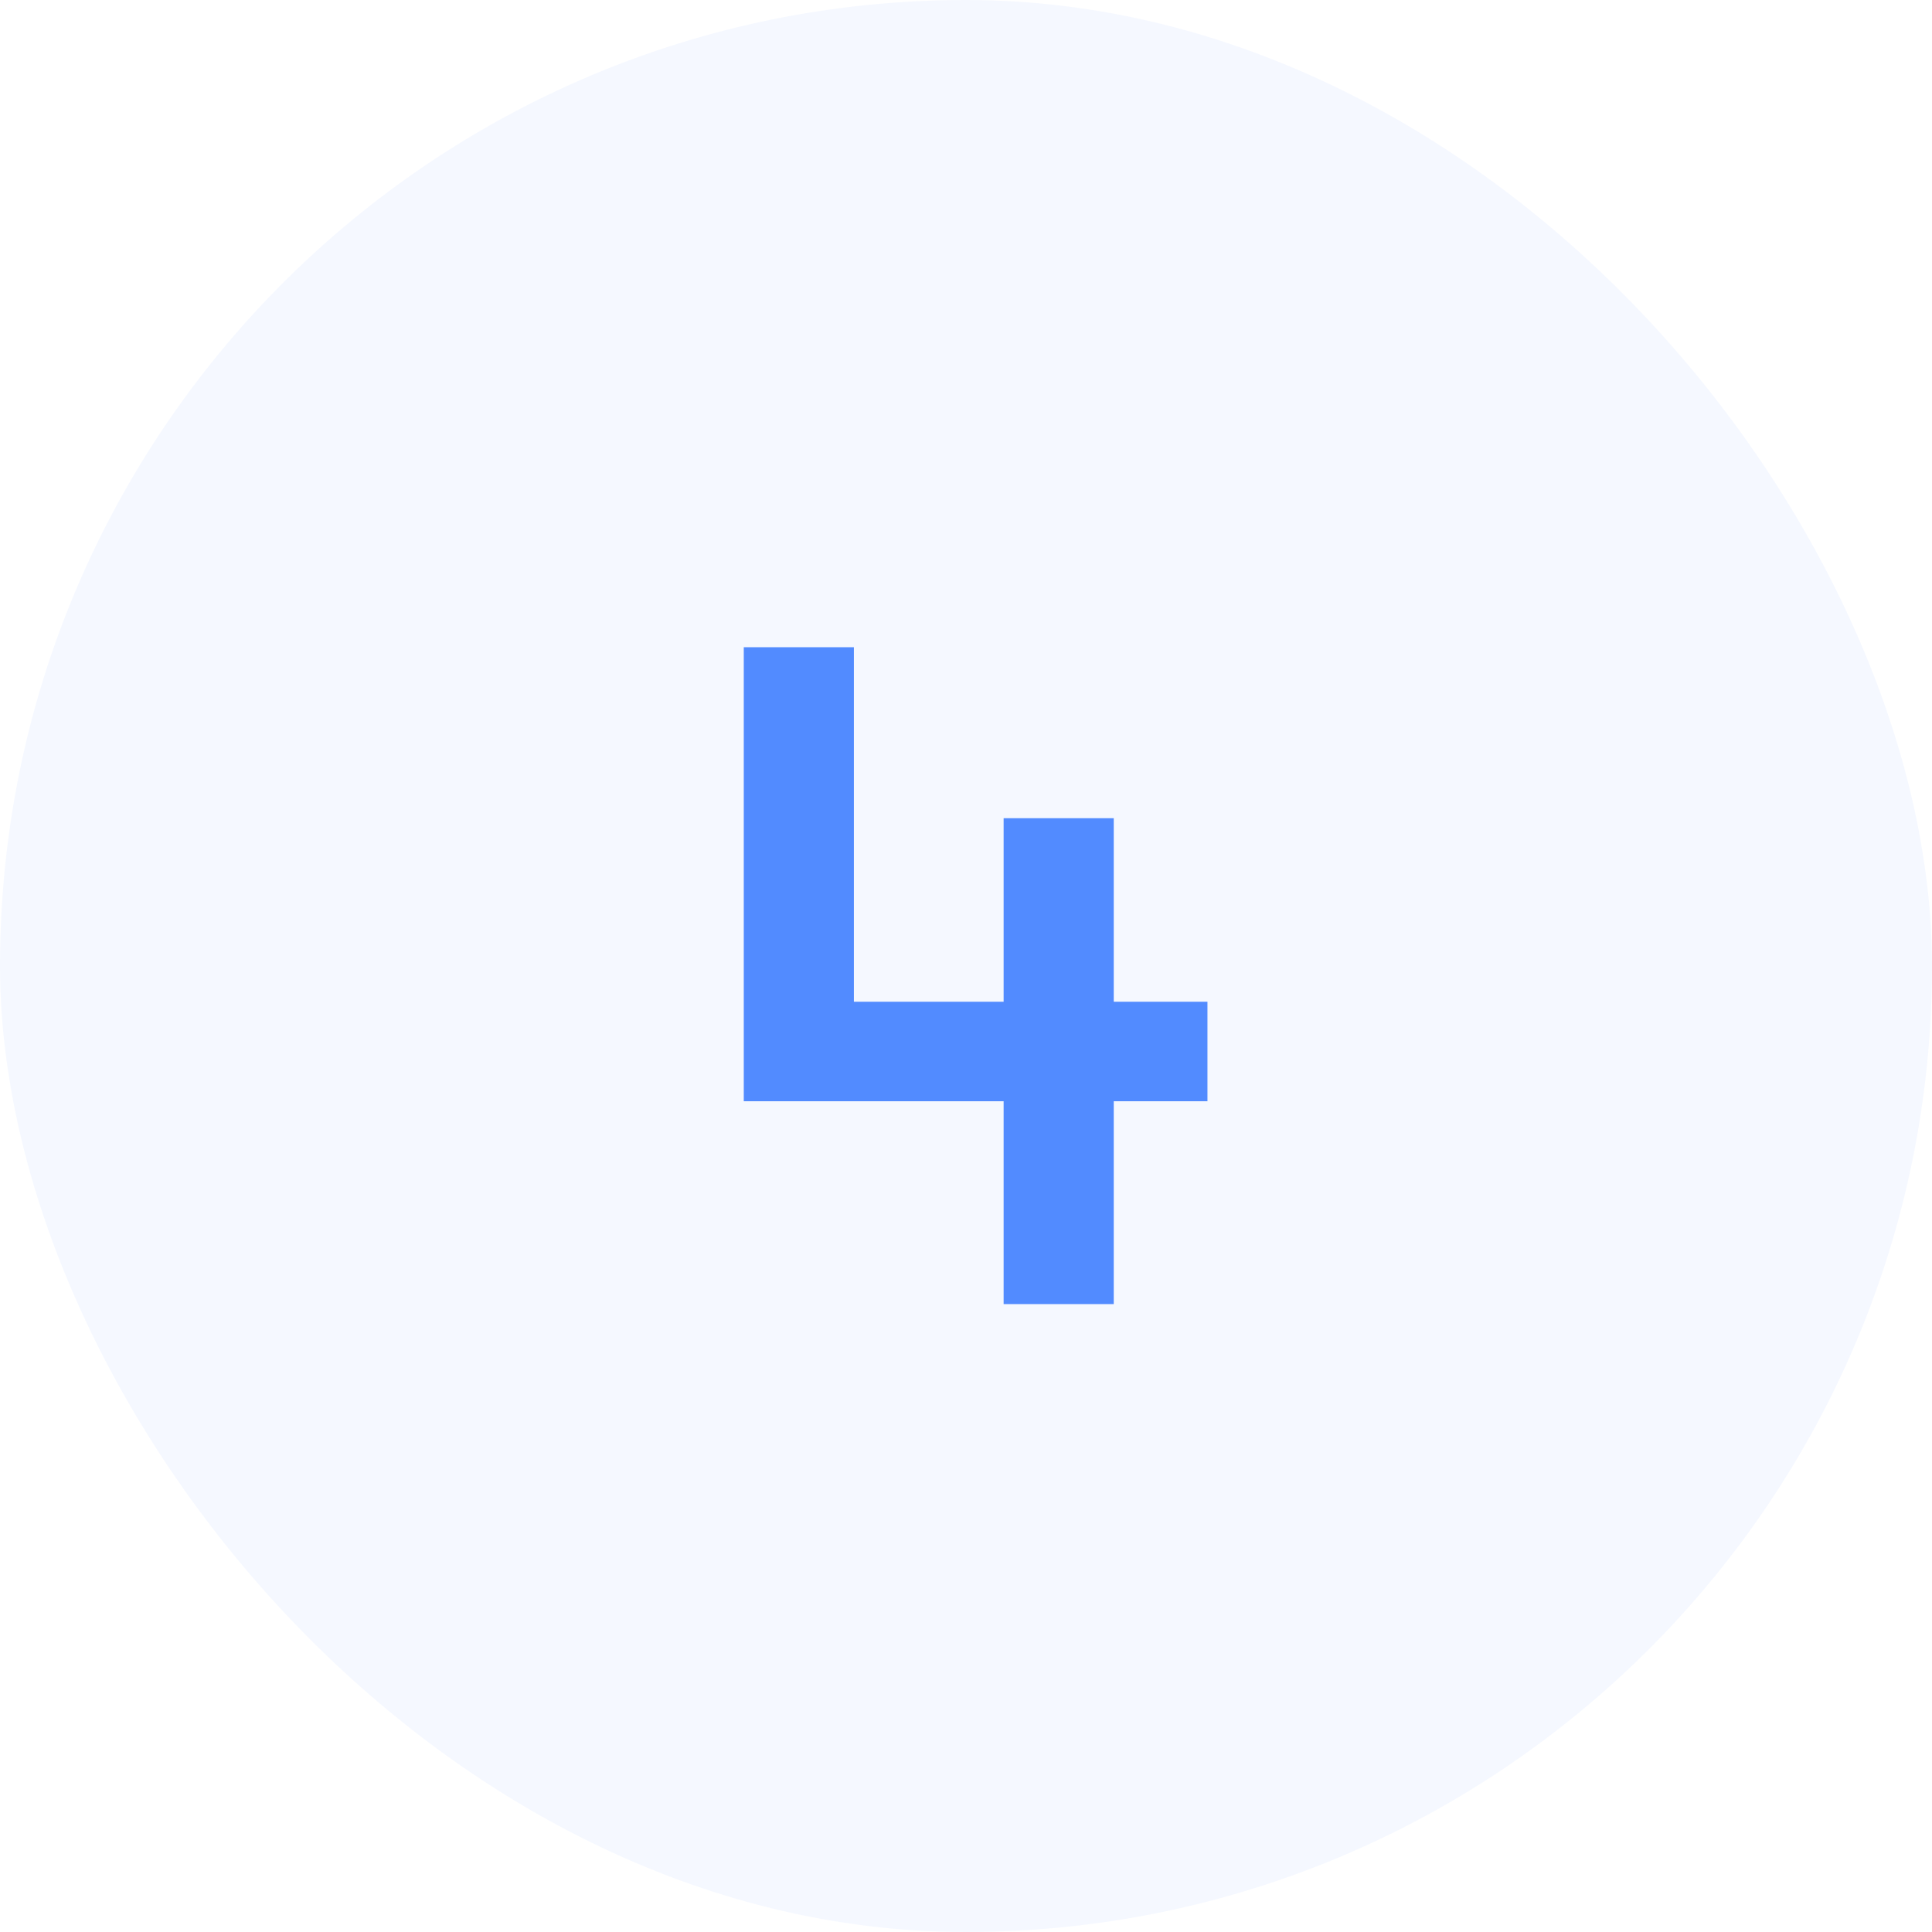
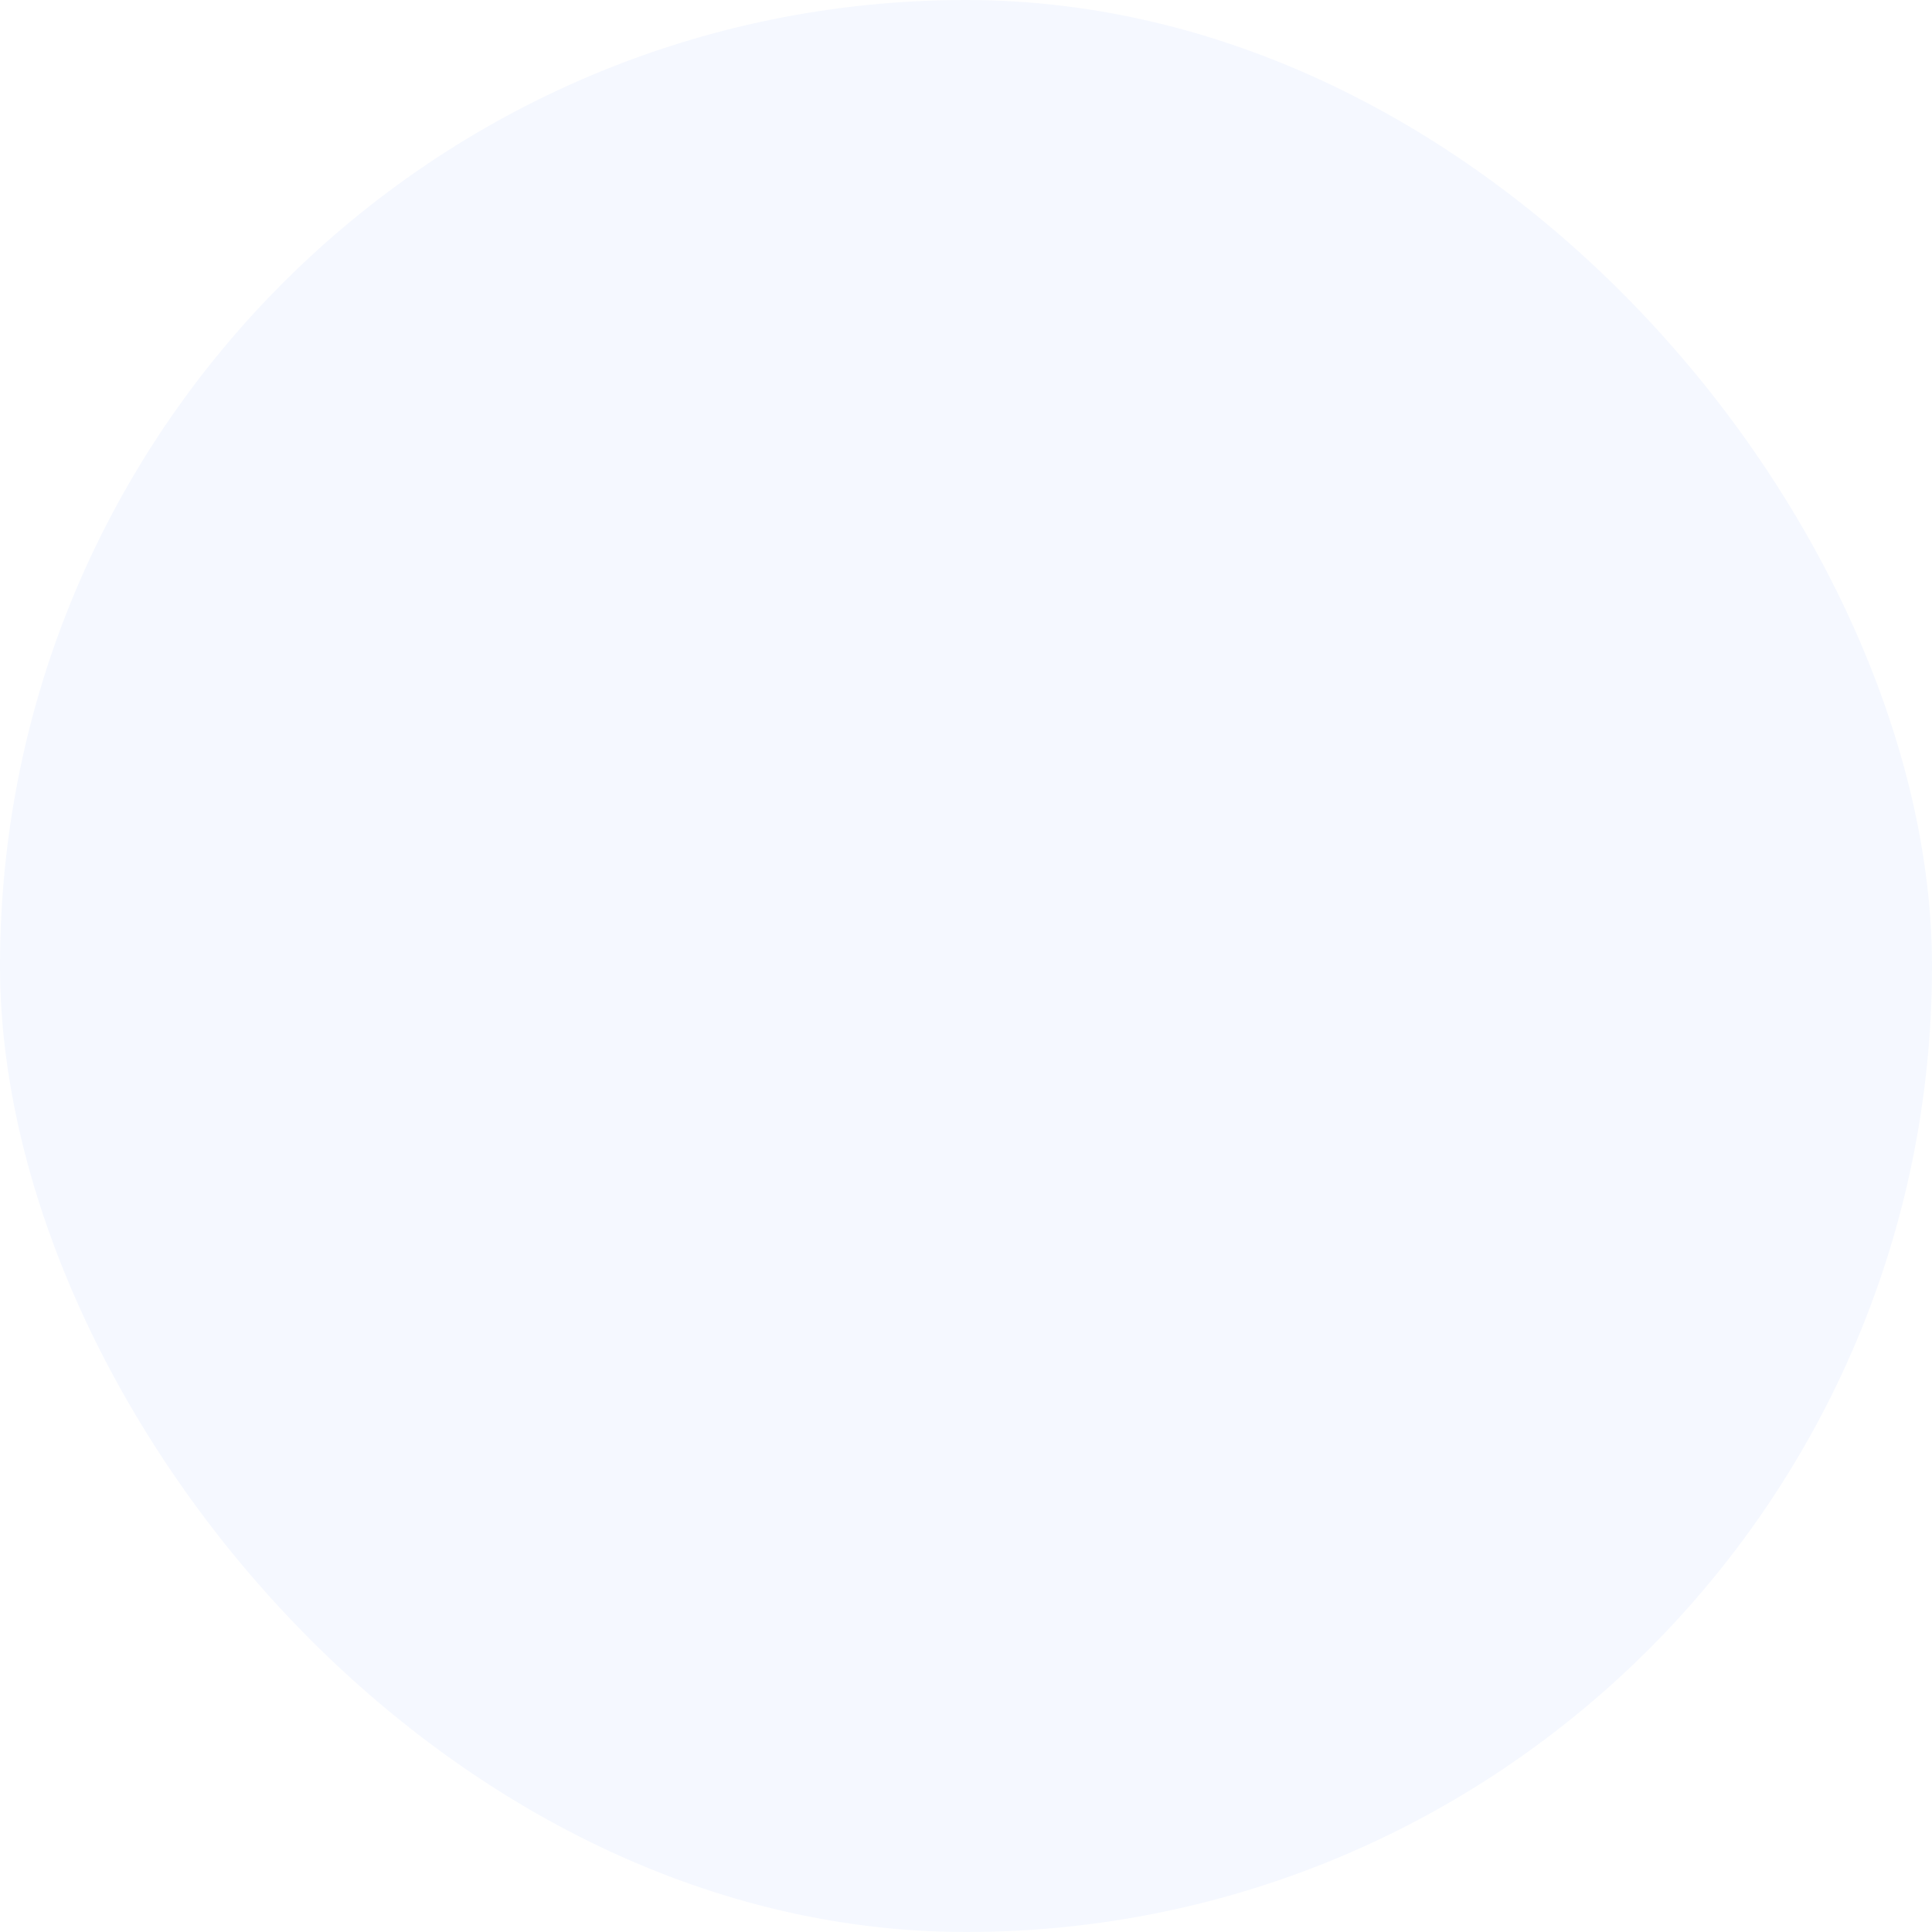
<svg xmlns="http://www.w3.org/2000/svg" width="40" height="40" viewBox="0 0 40 40" fill="none">
  <rect width="40" height="40" rx="20" fill="#1461FF" fill-opacity="0.04" />
-   <path opacity="0.72" d="M24.999 20.74V22.8H23.059V27H20.779V22.8H15.399V13.4H17.679V20.74H20.779V16.94H23.059V20.74H24.999Z" fill="#1461FF" />
</svg>